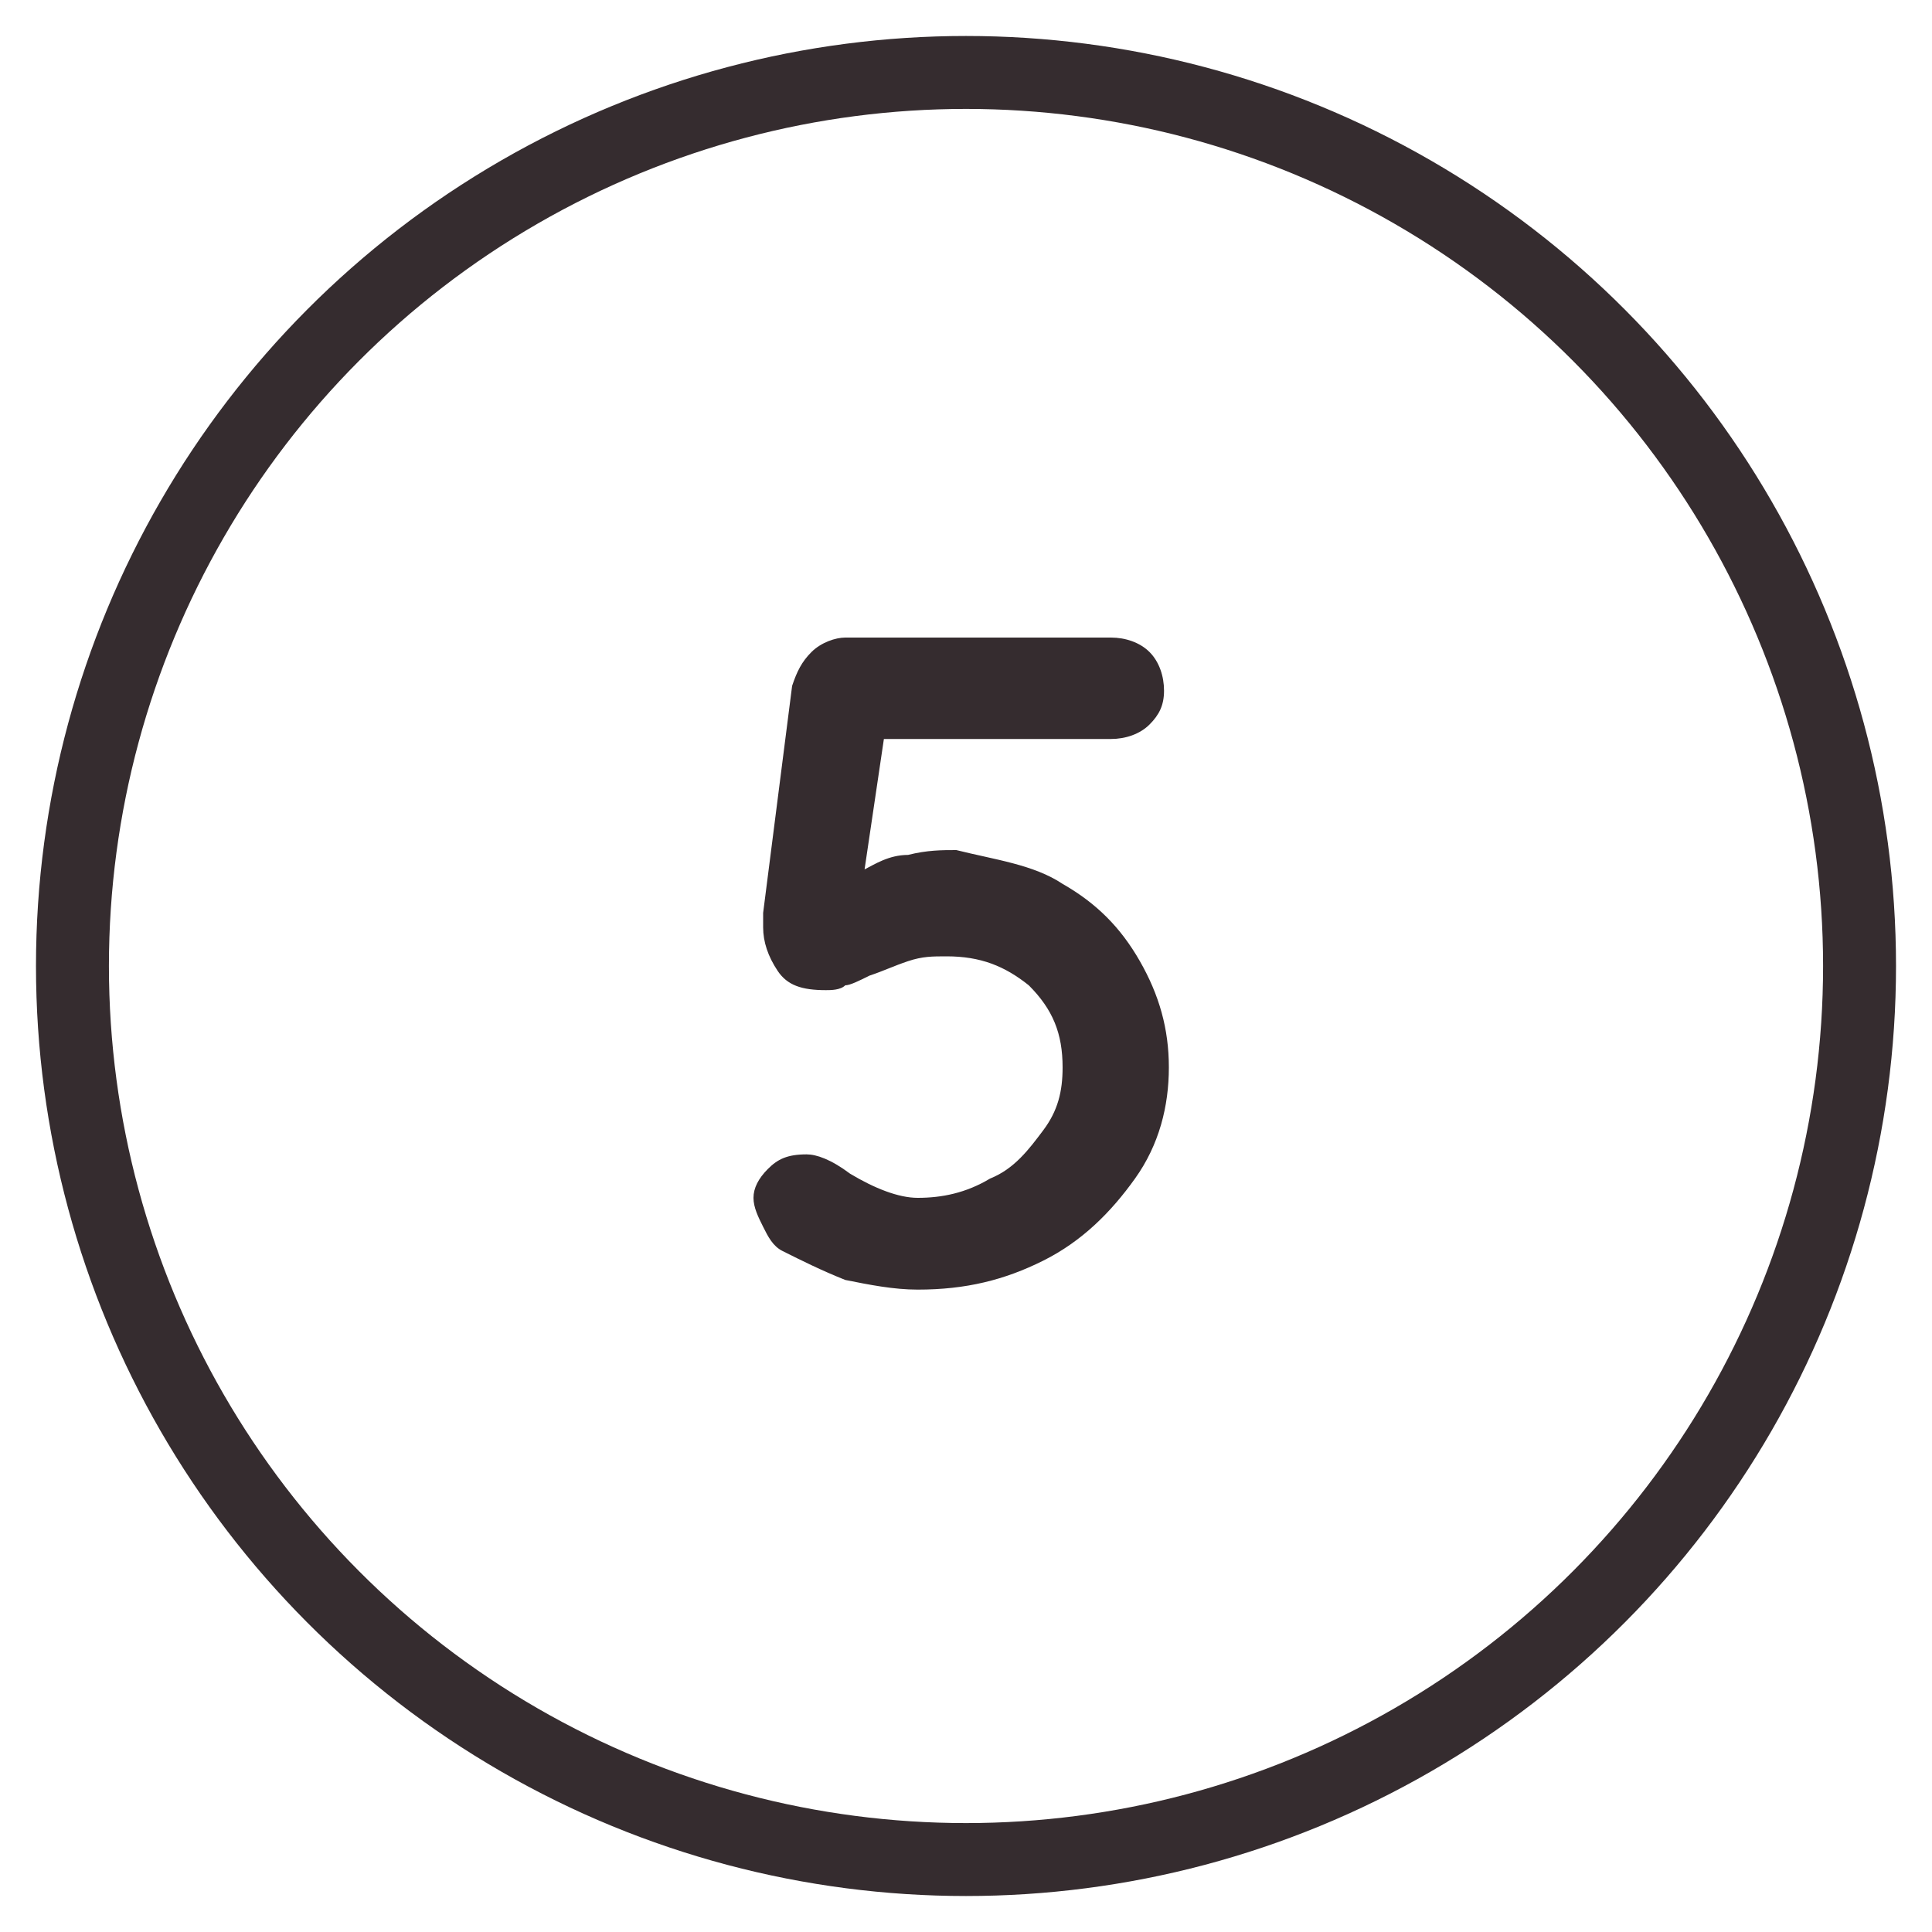
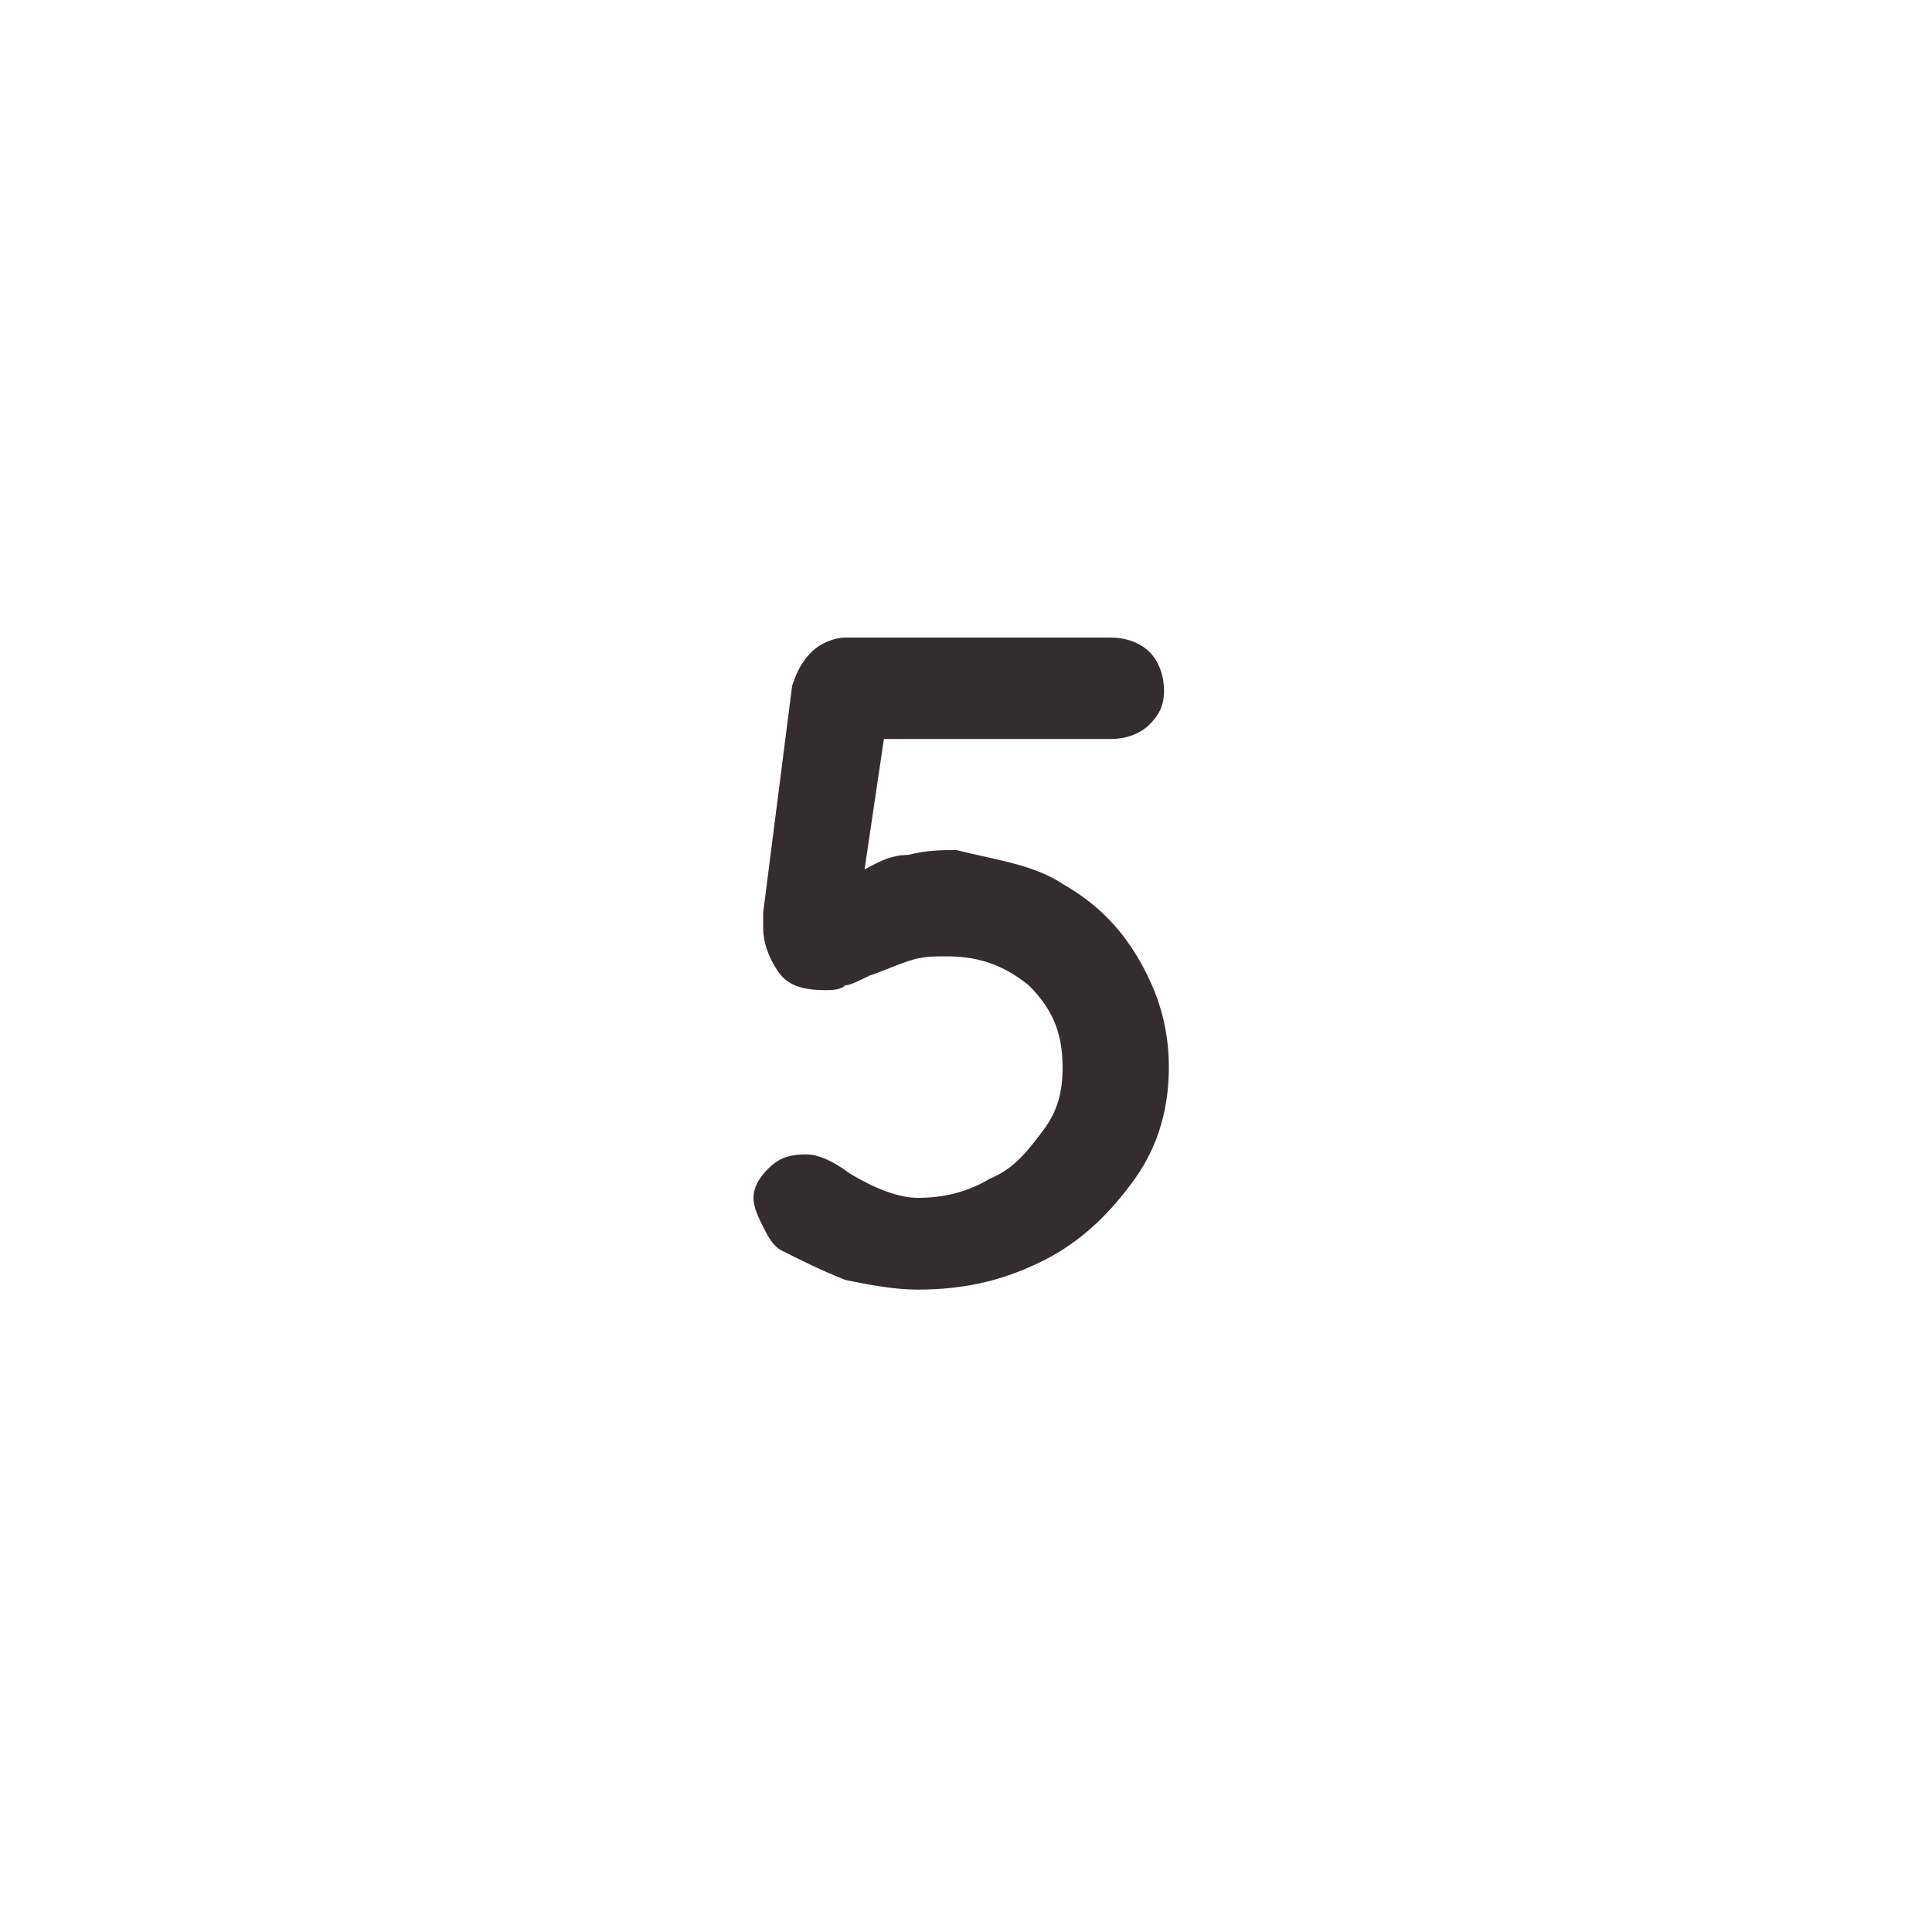
<svg xmlns="http://www.w3.org/2000/svg" xml:space="preserve" style="enable-background:new 0 0 40 40;" viewBox="0 0 40 40" y="0px" x="0px" id="Layer_1" version="1.1">
  <style type="text/css">
	.st0{fill:none;stroke:#352C2F;stroke-width:1.51;stroke-miterlimit:10;}
	.st1{fill:#352C2F;}
</style>
  <g>
-     <circle r="18.5" cy="20" cx="20" class="st0" />
-   </g>
+     </g>
  <g>
    <path d="M22,18.3c0.7,0.4,1.2,0.9,1.6,1.6c0.4,0.7,0.6,1.4,0.6,2.2c0,0.8-0.2,1.6-0.7,2.3s-1.1,1.3-1.9,1.7   s-1.6,0.6-2.6,0.6c-0.5,0-1-0.1-1.5-0.2c-0.5-0.2-0.9-0.4-1.3-0.6c-0.2-0.1-0.3-0.3-0.4-0.5c-0.1-0.2-0.2-0.4-0.2-0.6   c0-0.2,0.1-0.4,0.3-0.6c0.2-0.2,0.4-0.3,0.8-0.3c0.2,0,0.5,0.1,0.9,0.4c0.5,0.3,1,0.5,1.4,0.5c0.5,0,1-0.1,1.5-0.4   c0.5-0.2,0.8-0.6,1.1-1c0.3-0.4,0.4-0.8,0.4-1.3c0-0.7-0.2-1.2-0.7-1.7c-0.5-0.4-1-0.6-1.7-0.6c-0.3,0-0.5,0-0.8,0.1   s-0.5,0.2-0.8,0.3c-0.2,0.1-0.4,0.2-0.5,0.2c-0.1,0.1-0.3,0.1-0.4,0.1c-0.5,0-0.8-0.1-1-0.4c-0.2-0.3-0.3-0.6-0.3-0.9   c0-0.1,0-0.2,0-0.3l0.6-4.7c0.1-0.3,0.2-0.5,0.4-0.7c0.2-0.2,0.5-0.3,0.7-0.3h5.5c0.3,0,0.6,0.1,0.8,0.3c0.2,0.2,0.3,0.5,0.3,0.8   c0,0.3-0.1,0.5-0.3,0.7c-0.2,0.2-0.5,0.3-0.8,0.3h-4.7l-0.4,2.7c0.2-0.1,0.5-0.3,0.9-0.3c0.4-0.1,0.7-0.1,1-0.1   C20.6,17.8,21.4,17.9,22,18.3z" class="st1" />
  </g>
</svg>